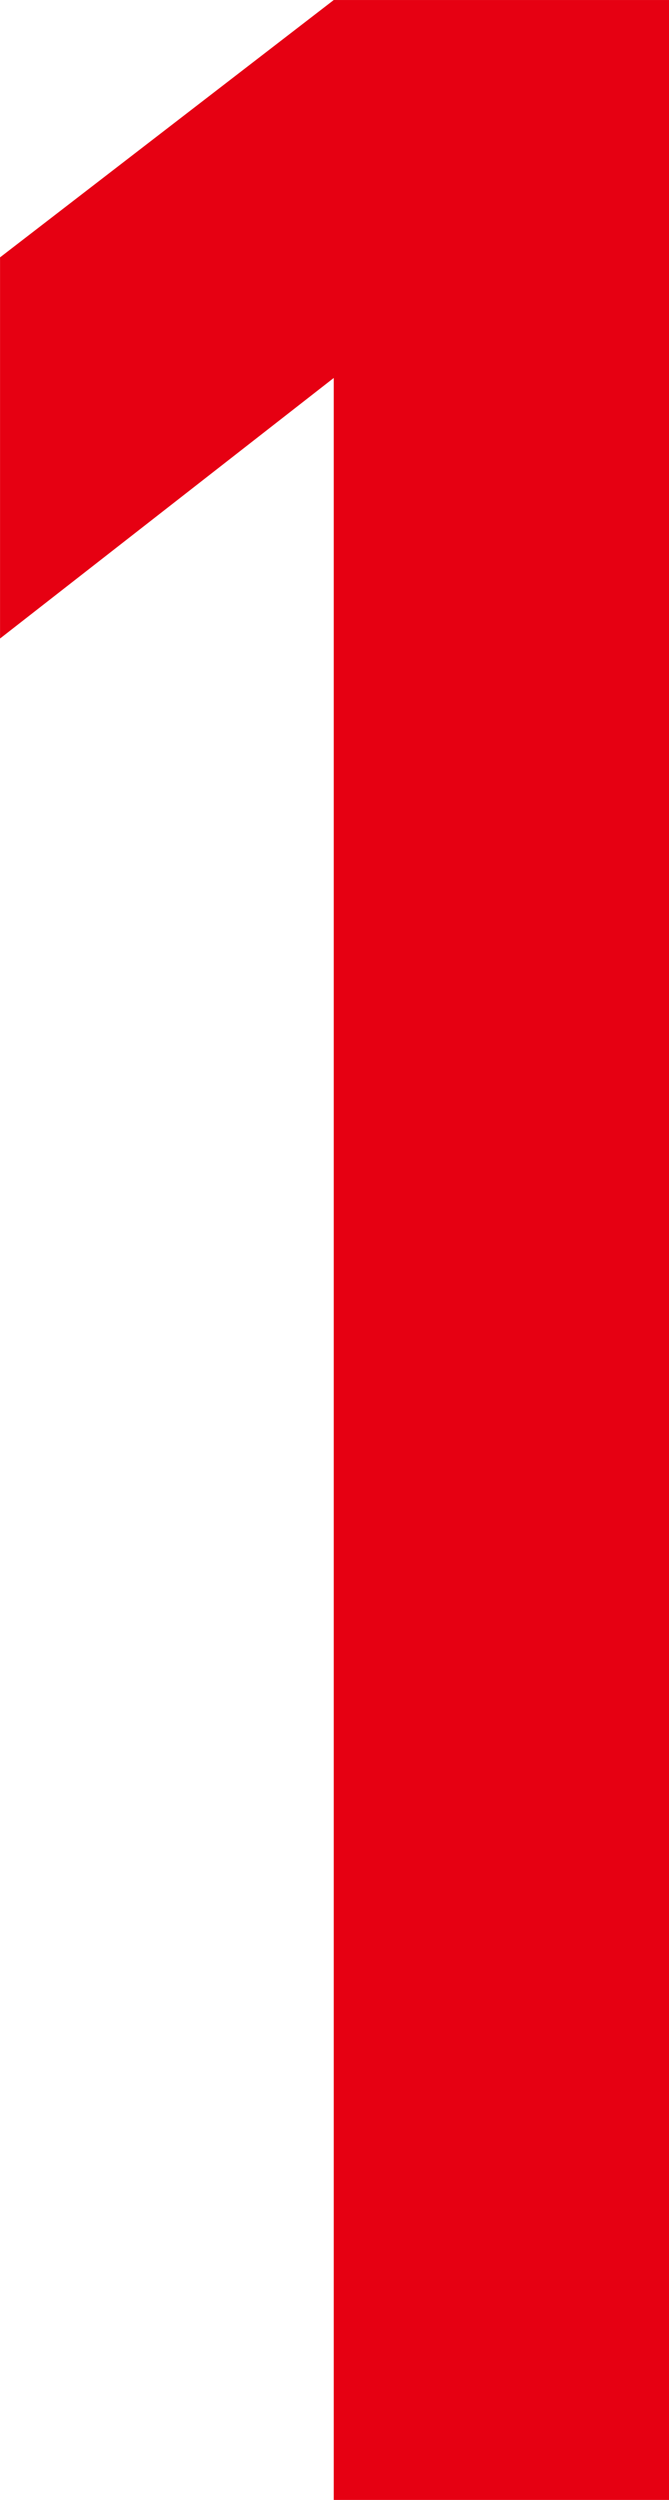
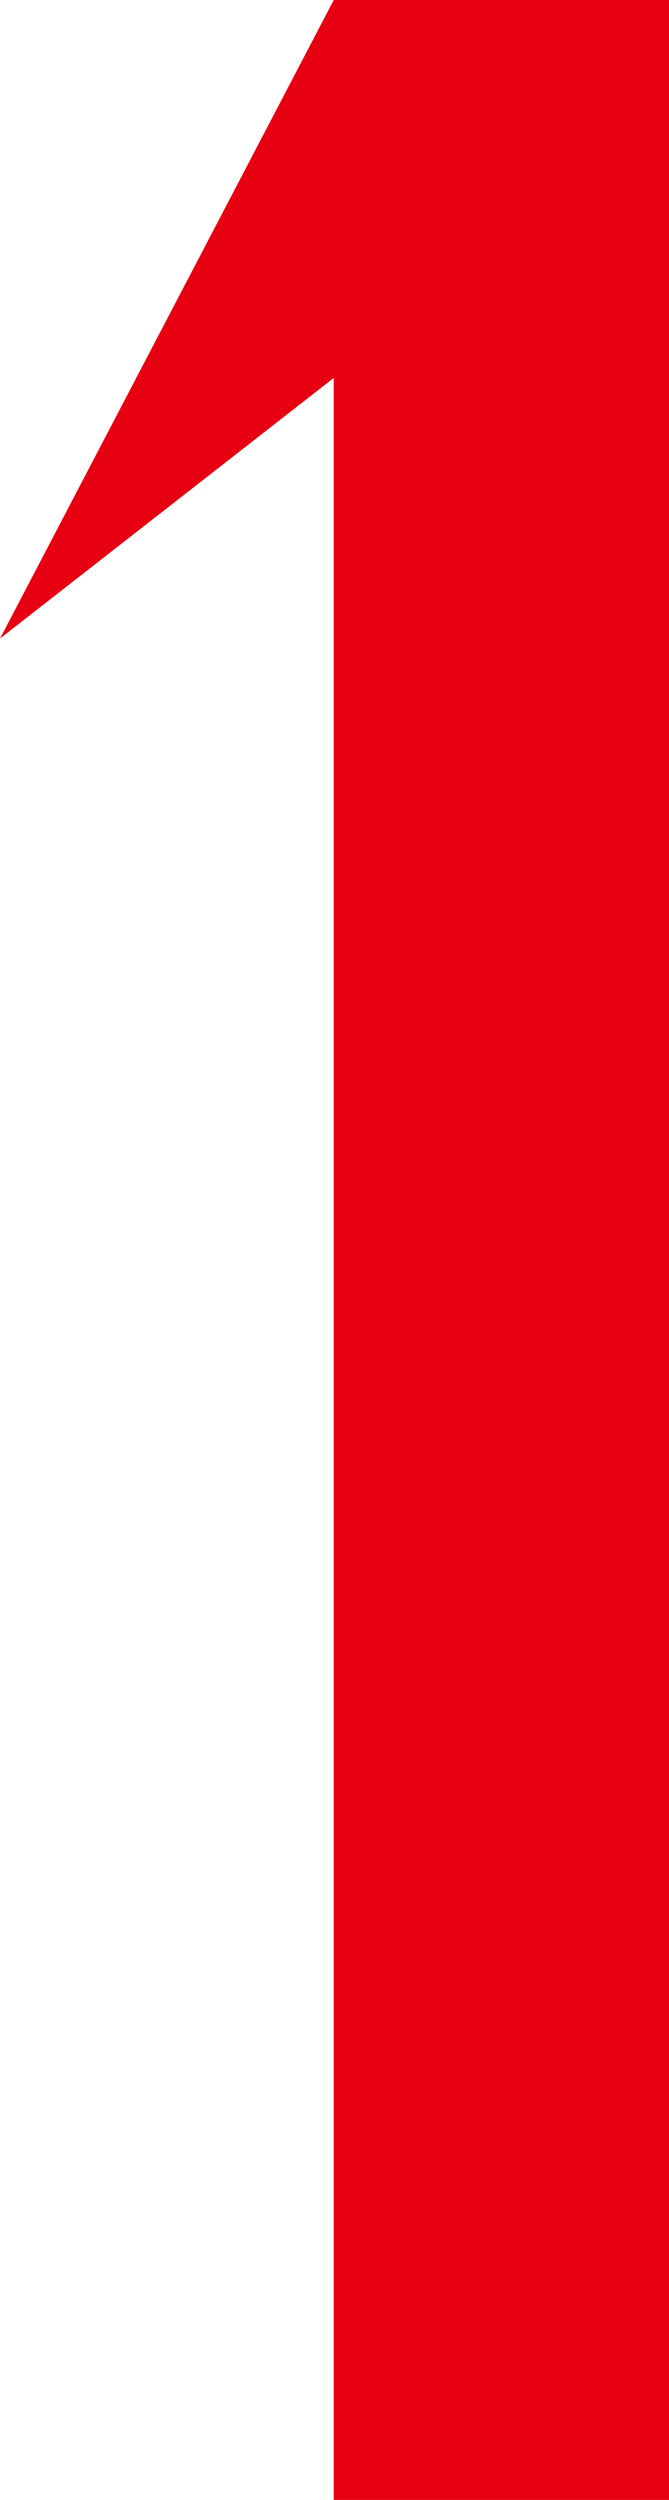
<svg xmlns="http://www.w3.org/2000/svg" width="31.876" height="118.972" viewBox="0 0 31.876 118.972">
-   <path data-name="パス 21163" d="M15.902 17.987l-15.9 12.4V12.248L15.902.001h15.975v118.97H15.902z" fill="#e60012" />
+   <path data-name="パス 21163" d="M15.902 17.987l-15.9 12.4L15.902.001h15.975v118.97H15.902z" fill="#e60012" />
</svg>